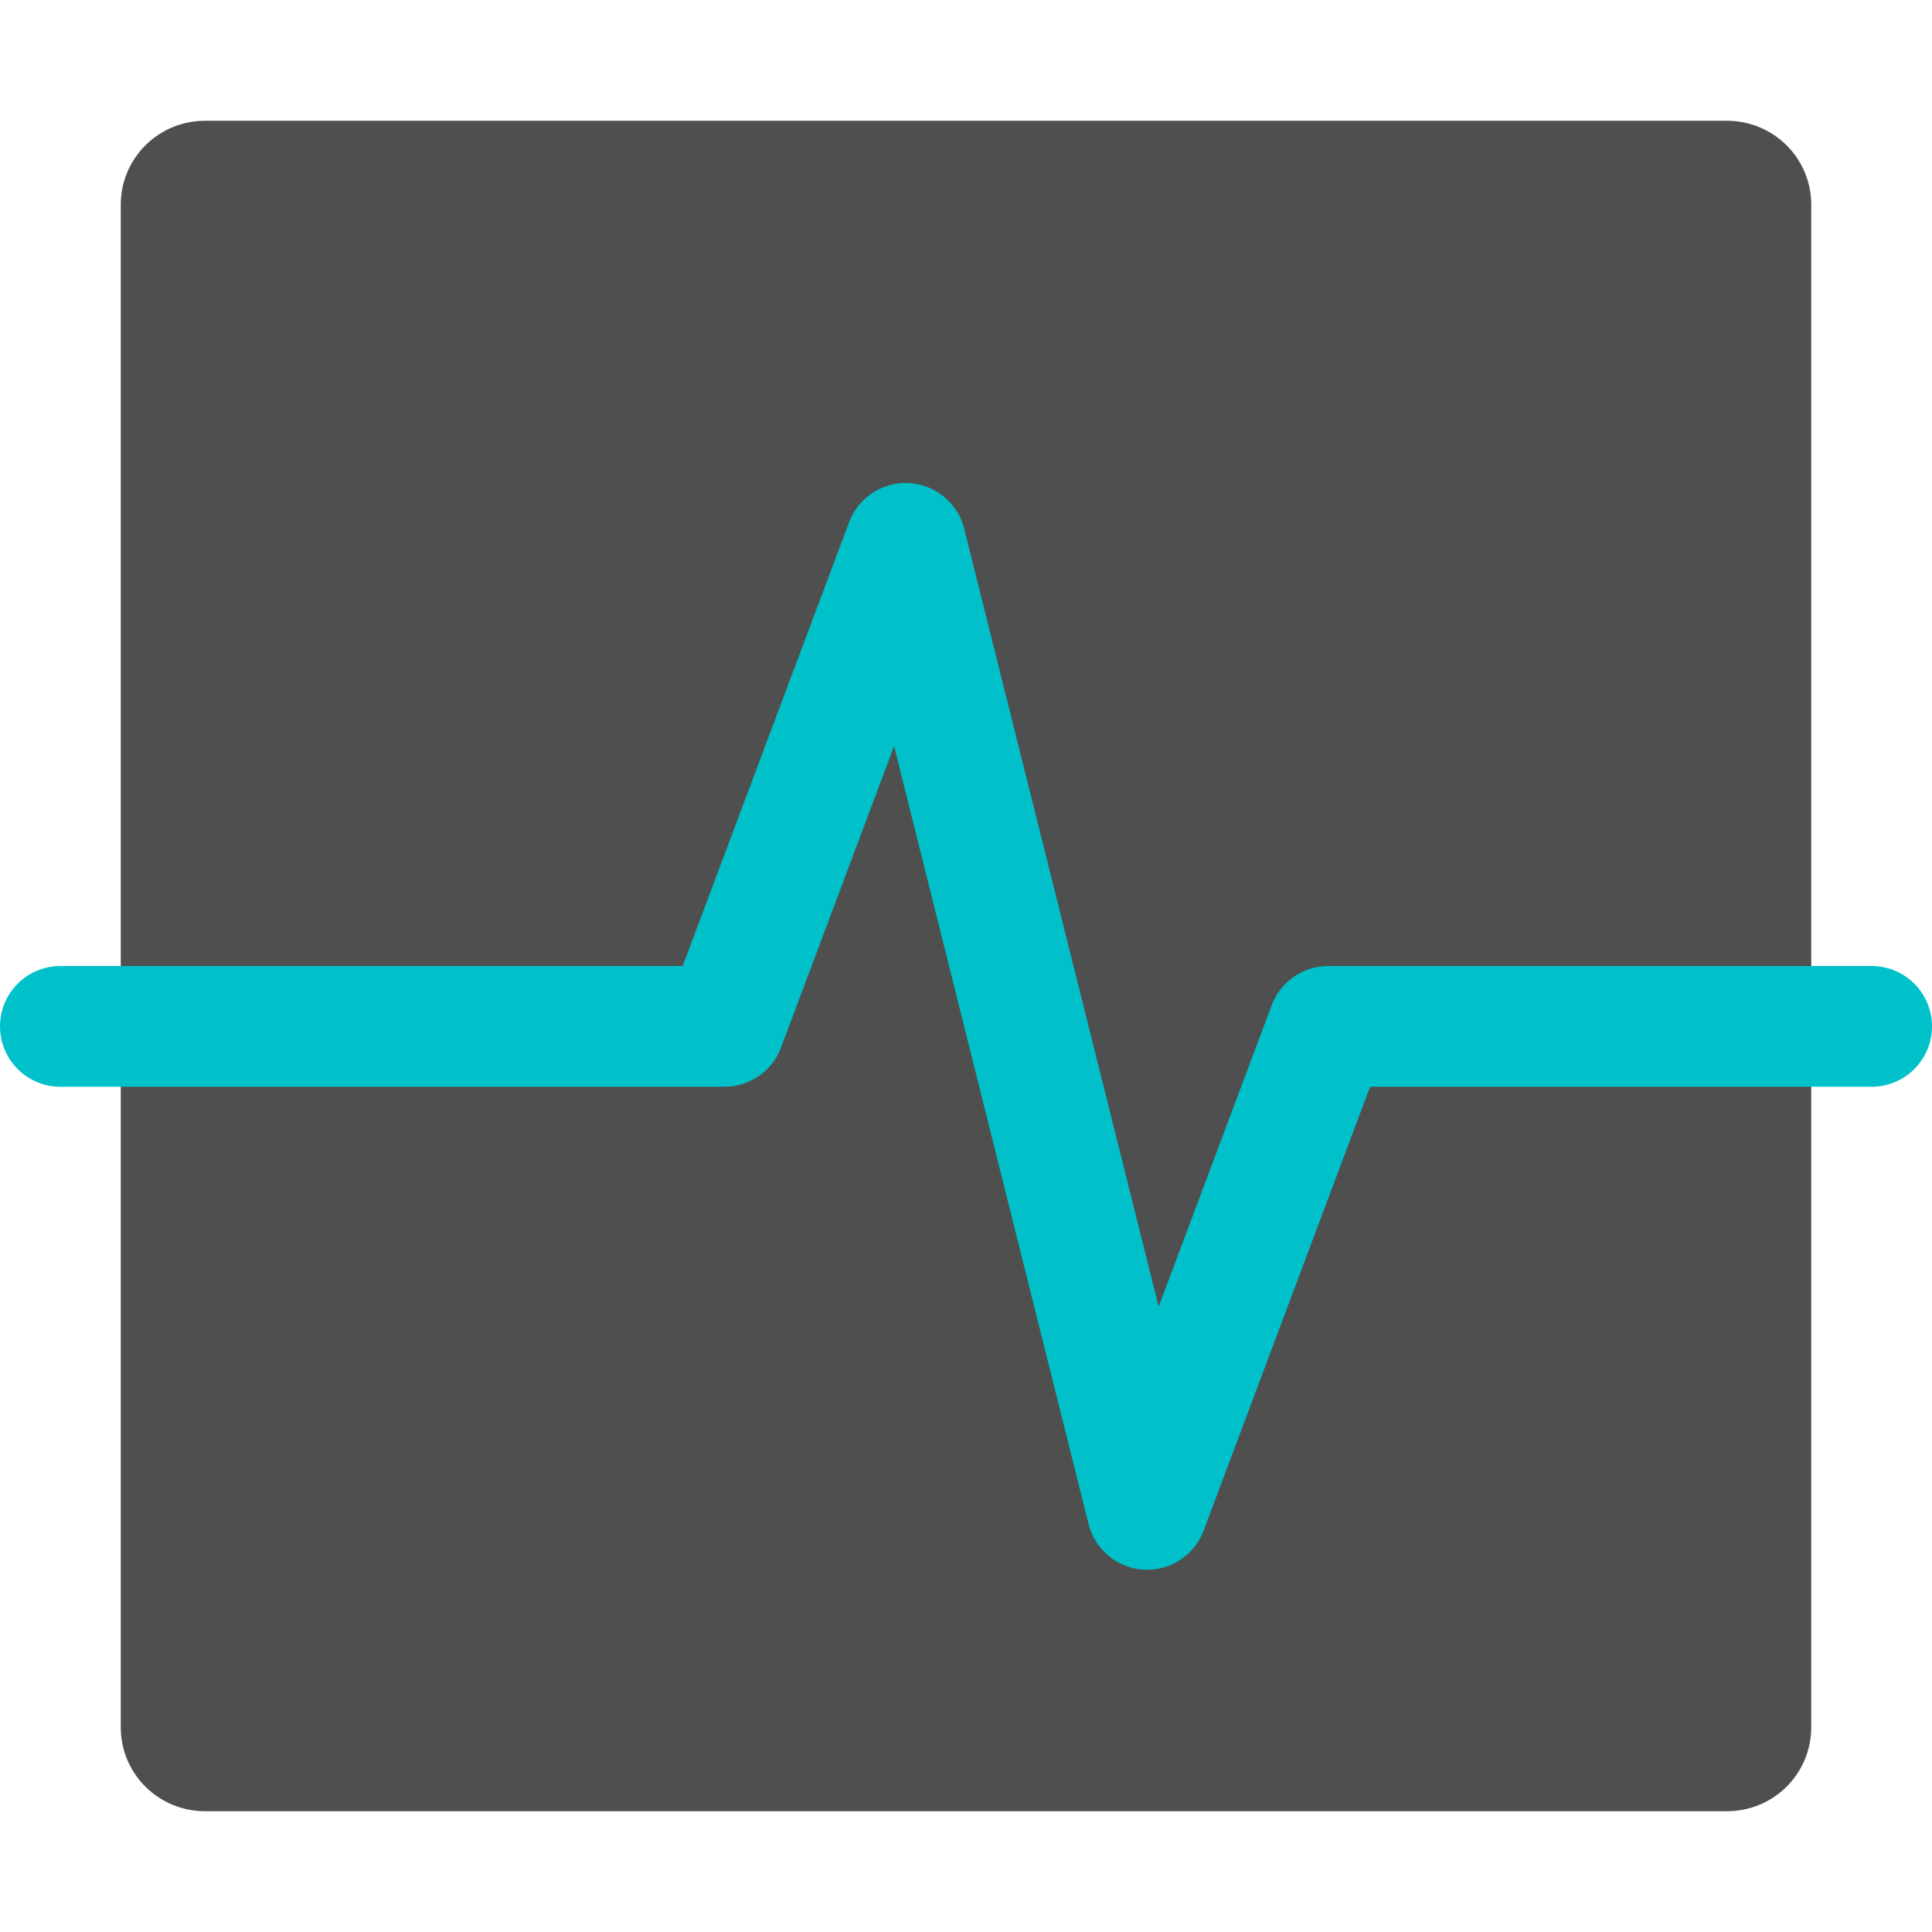
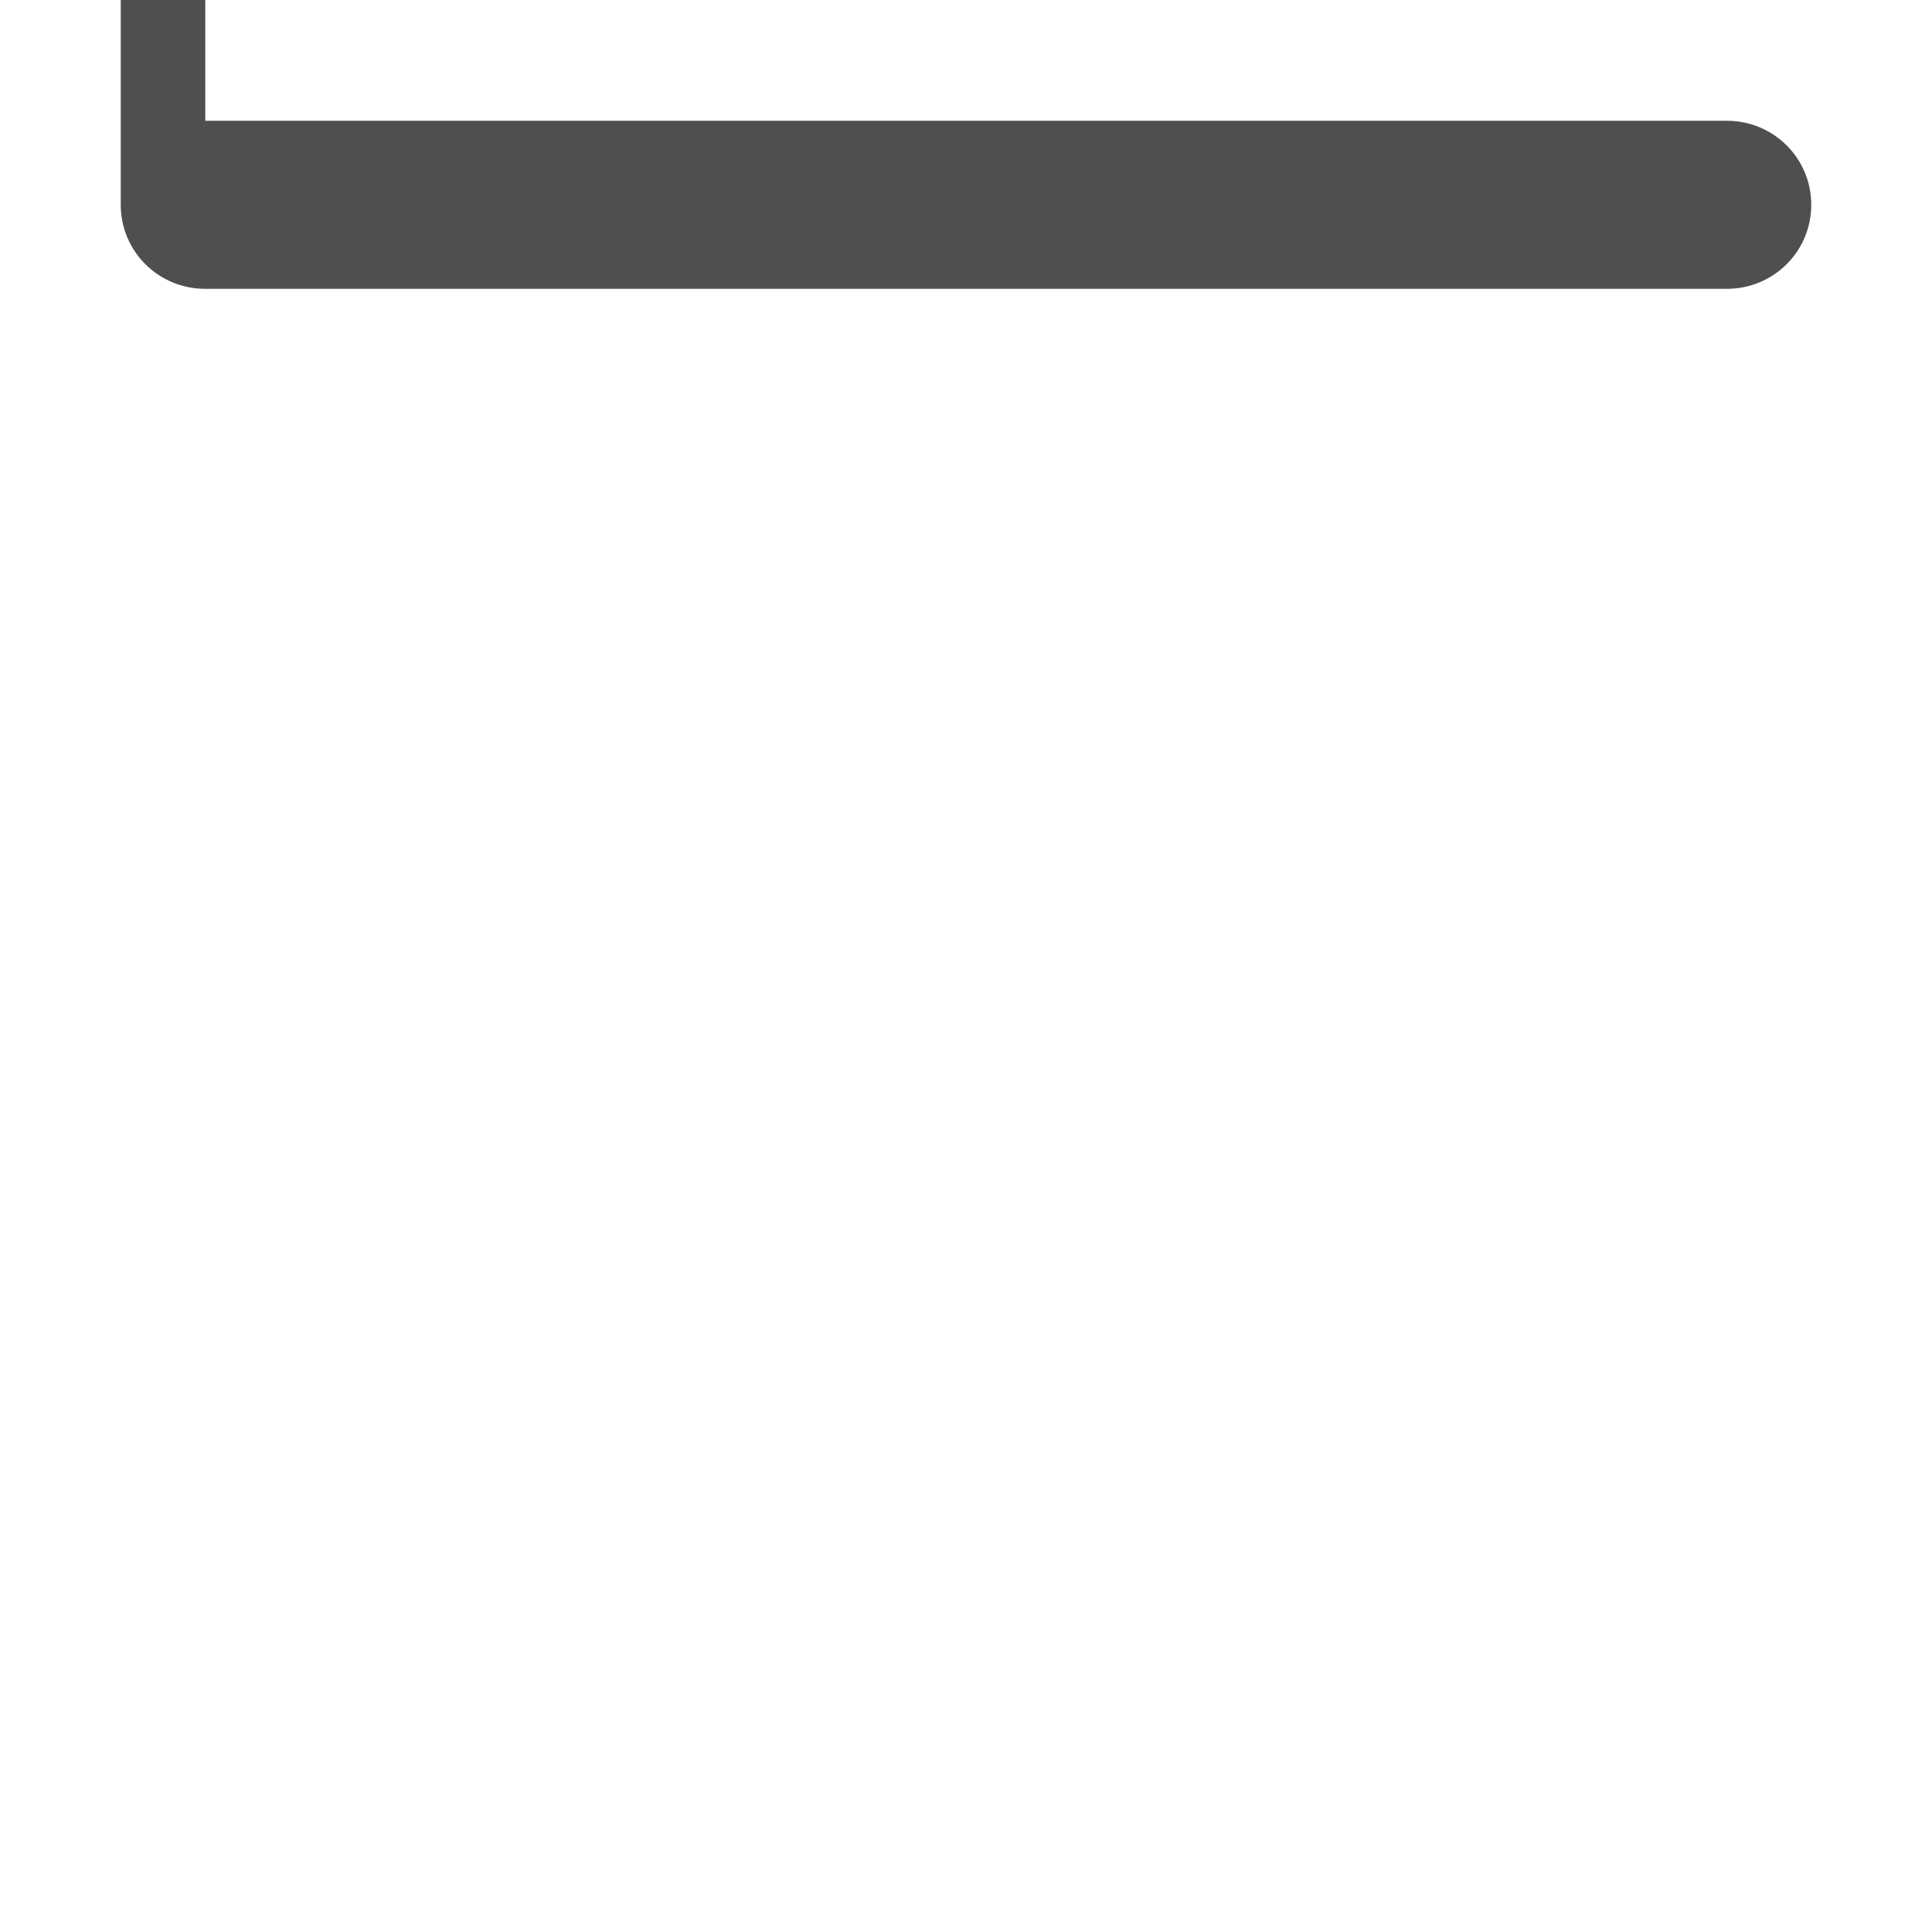
<svg xmlns="http://www.w3.org/2000/svg" width="16" height="16" version="1">
-   <path style="fill:#4f4f4f" d="m1.7 1h12.6c0.388 0 0.7 0.31 0.7 0.696v12.608c0 0.386-0.312 0.696-0.7 0.696h-12.6c-0.388 0-0.7-0.31-0.7-0.696v-12.608c0-0.386 0.312-0.696 0.7-0.696z" />
-   <path style="stroke-linejoin:round;stroke:#00c0c9;stroke-linecap:round;fill:none" d="m0.5 8.5h5.5l1.5-4 2 8 1.5-4h4.5" />
+   <path style="fill:#4f4f4f" d="m1.7 1h12.6c0.388 0 0.7 0.31 0.7 0.696c0 0.386-0.312 0.696-0.7 0.696h-12.6c-0.388 0-0.7-0.31-0.7-0.696v-12.608c0-0.386 0.312-0.696 0.7-0.696z" />
</svg>